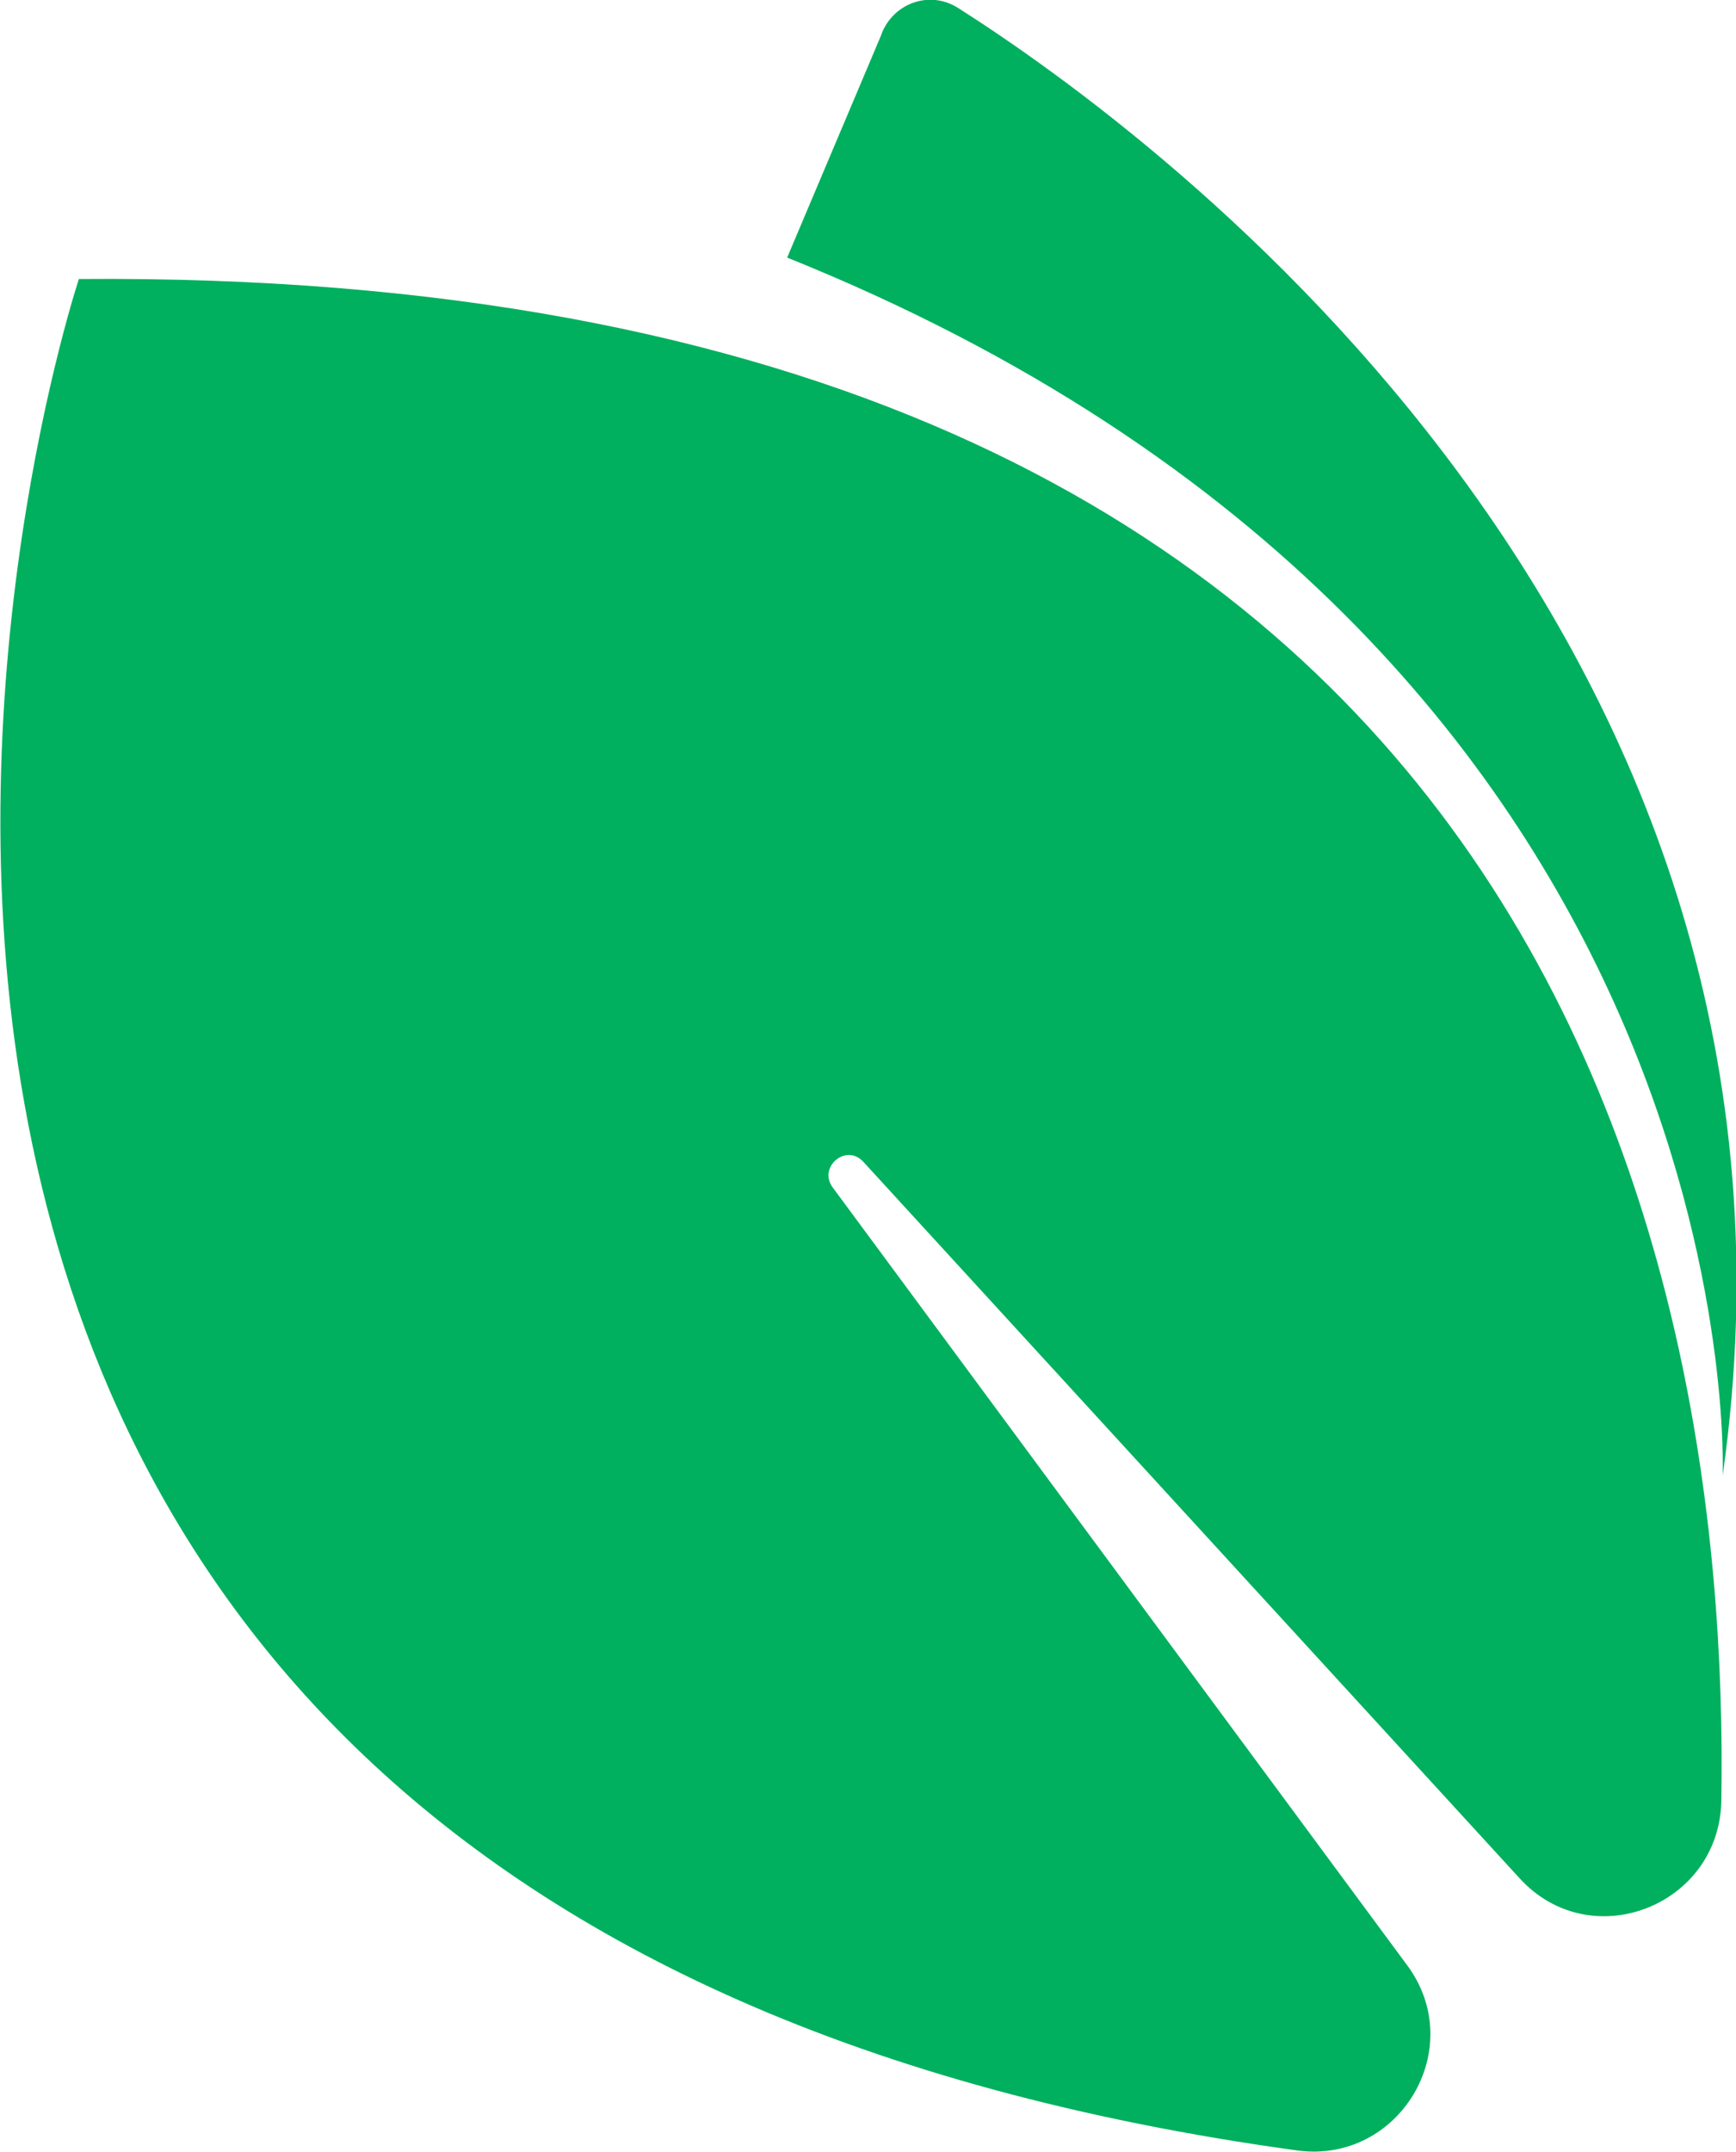
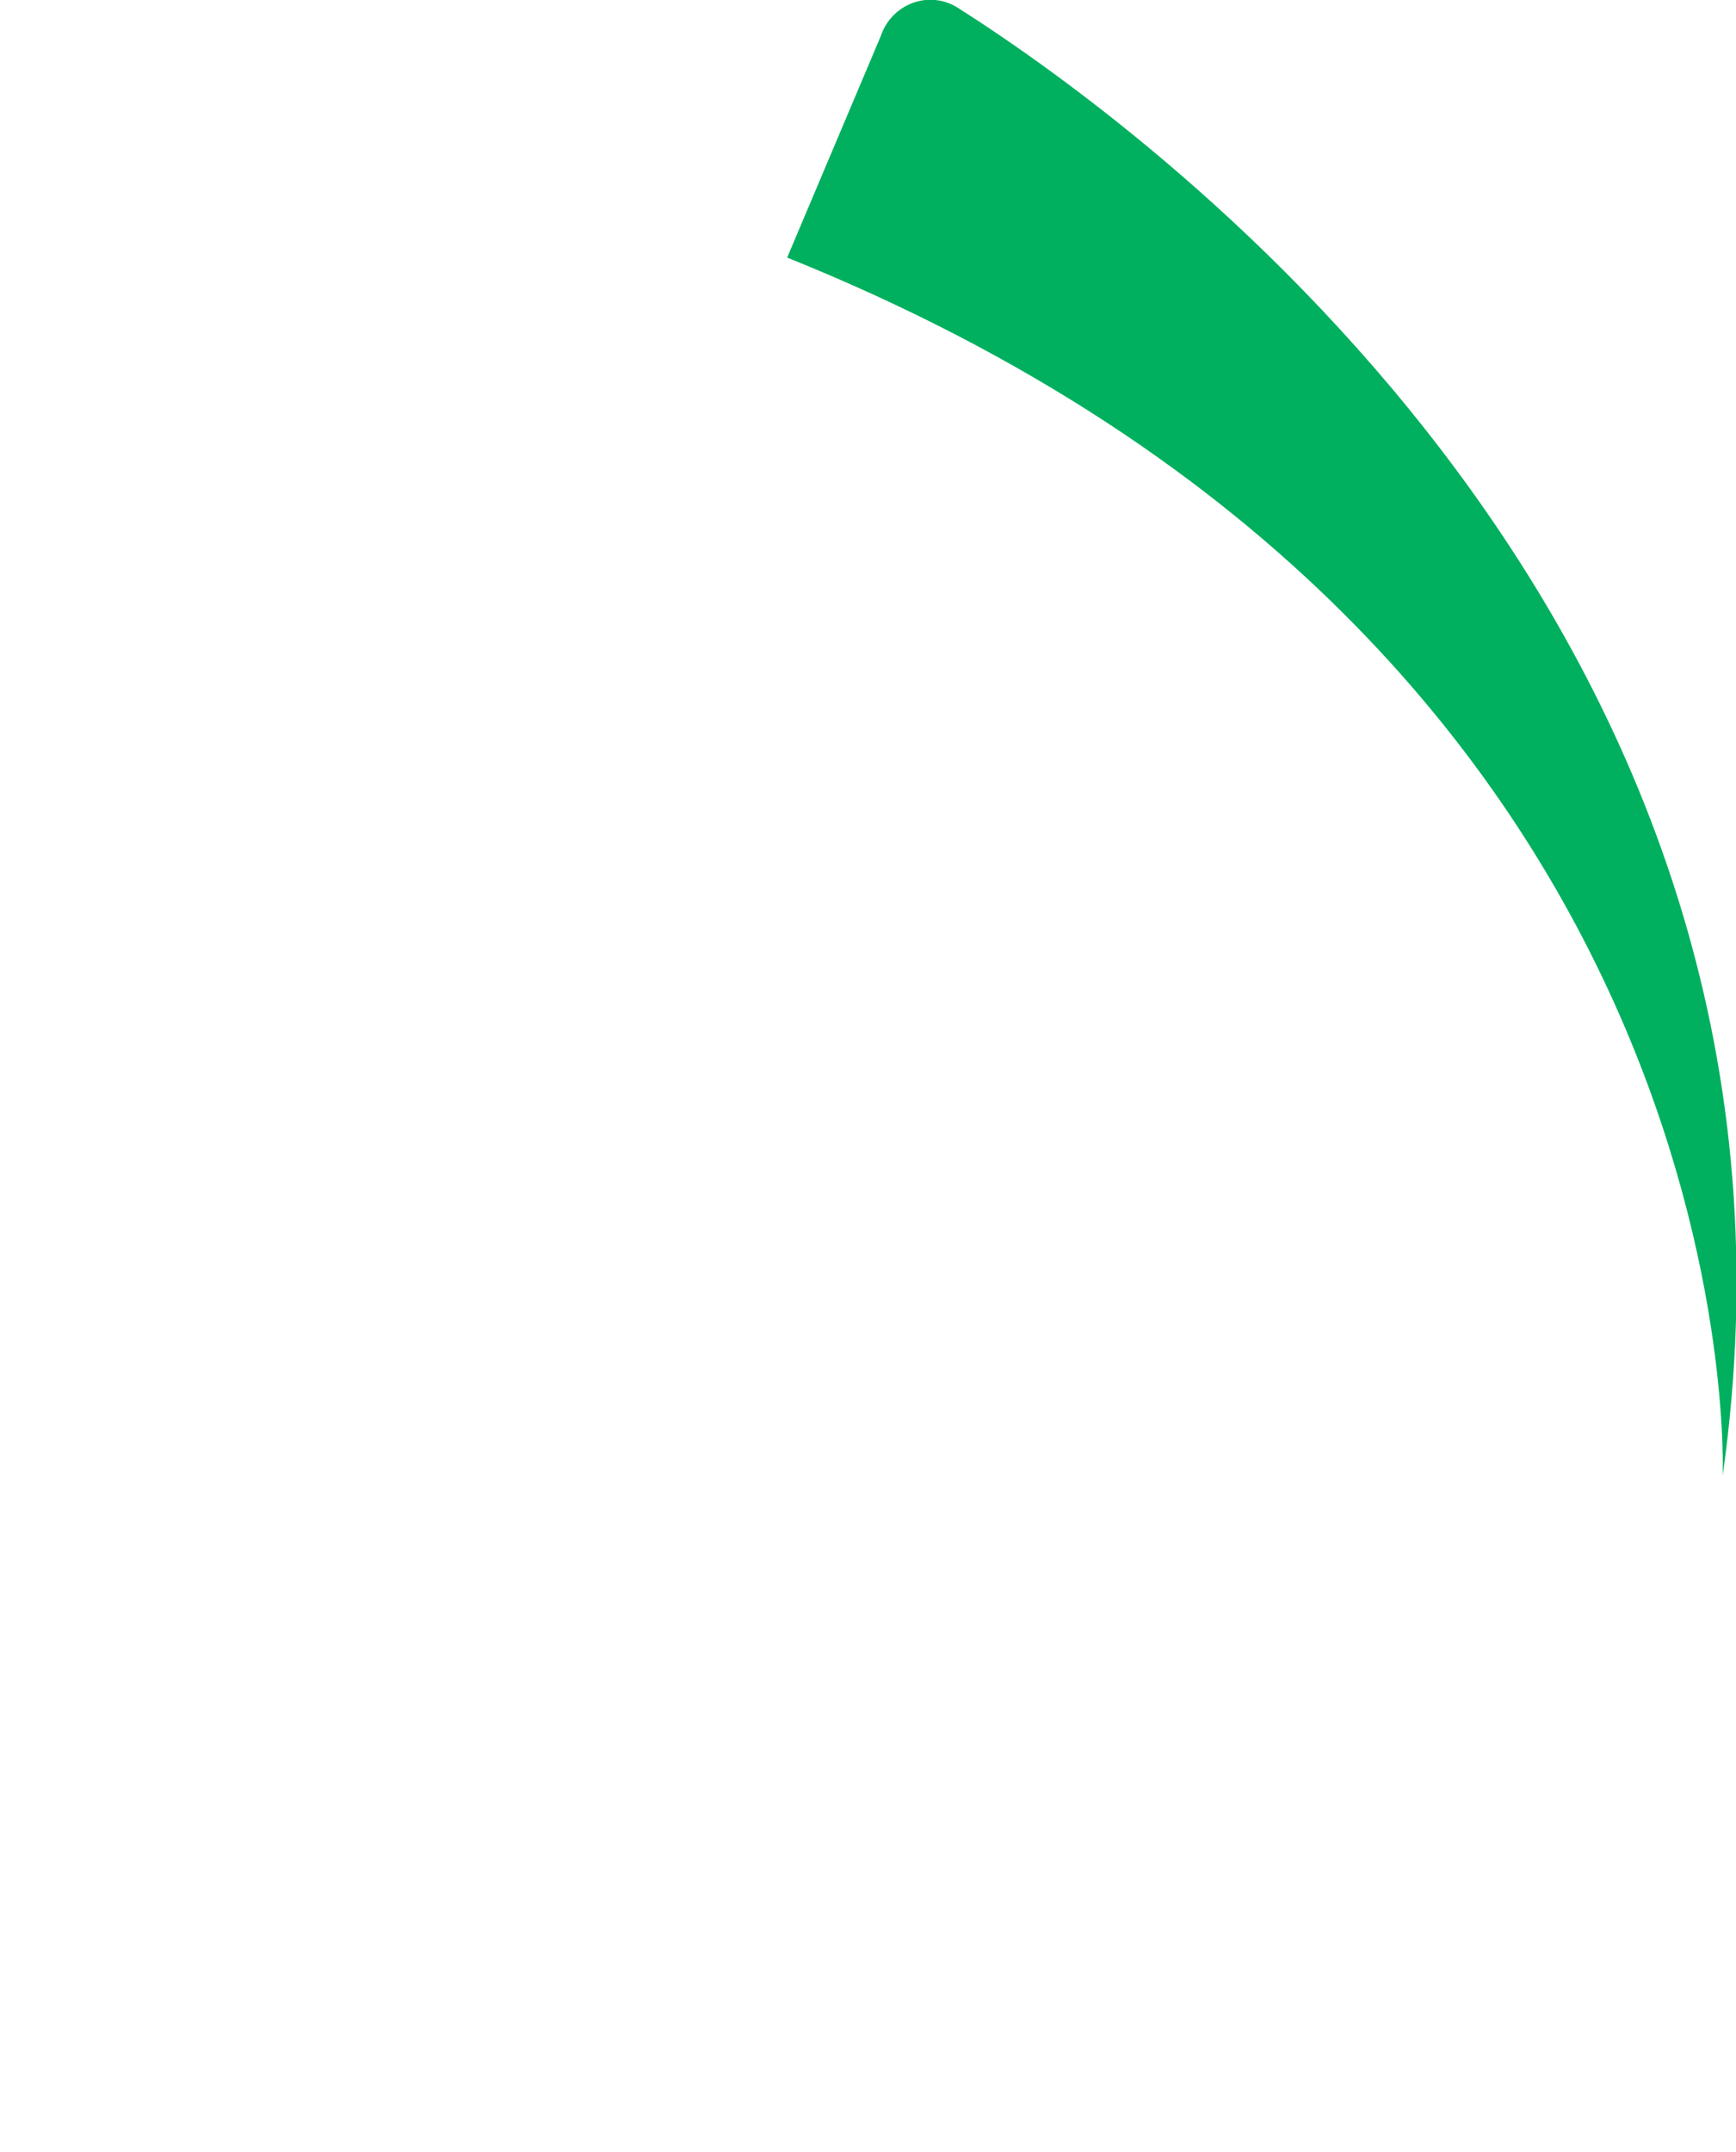
<svg xmlns="http://www.w3.org/2000/svg" width="46" height="57" viewBox="0 0 46 57" fill="none">
-   <path d="M2.09 7.391C2.09 7.391 -12.252 50.568 34.385 56.964C37.077 57.32 38.918 54.264 37.289 52.06L22.062 31.45C21.672 30.916 22.416 30.277 22.876 30.774L40.264 49.751C42.141 51.812 45.54 50.497 45.611 47.725C45.859 32.977 40.759 7.072 2.09 7.391Z" fill="#00B05E" />
  <path d="M25.391 0.213C24.612 -0.284 23.62 0.107 23.337 0.959L20.858 6.823C46.567 17.164 45.646 39.09 45.646 39.09C48.798 16.951 30.809 3.66 25.391 0.213Z" fill="#00B05E" />
</svg>